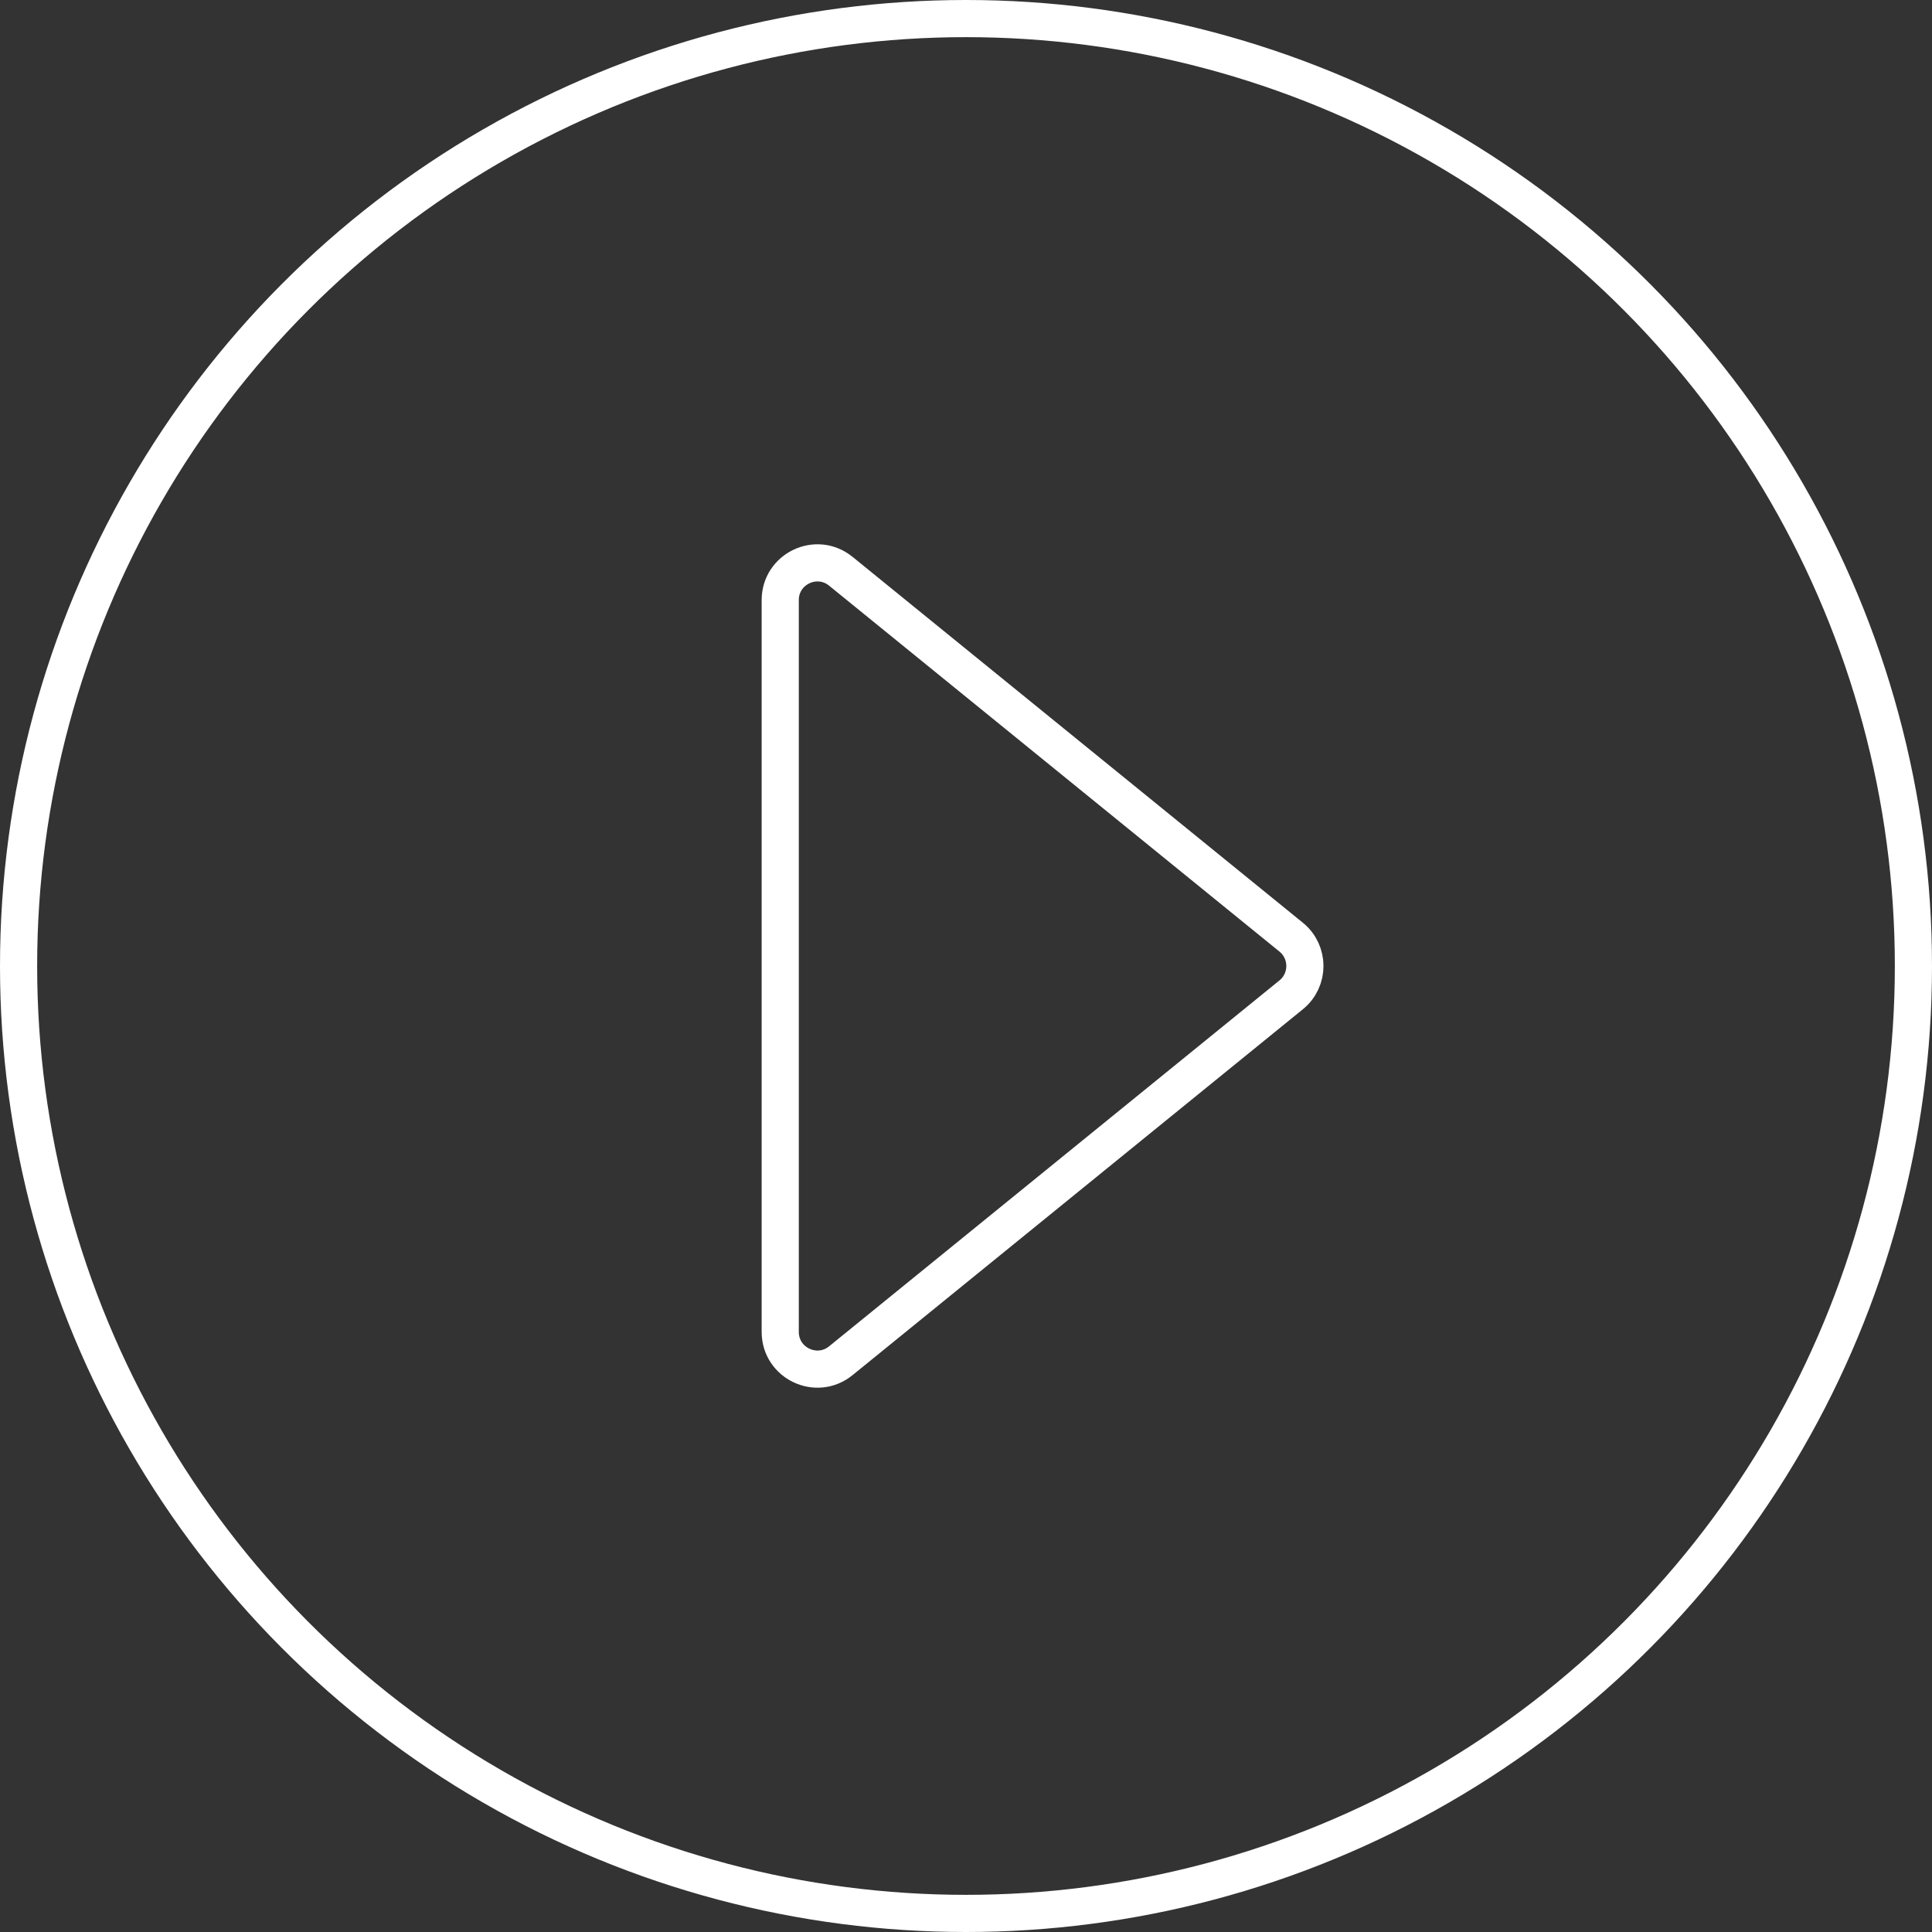
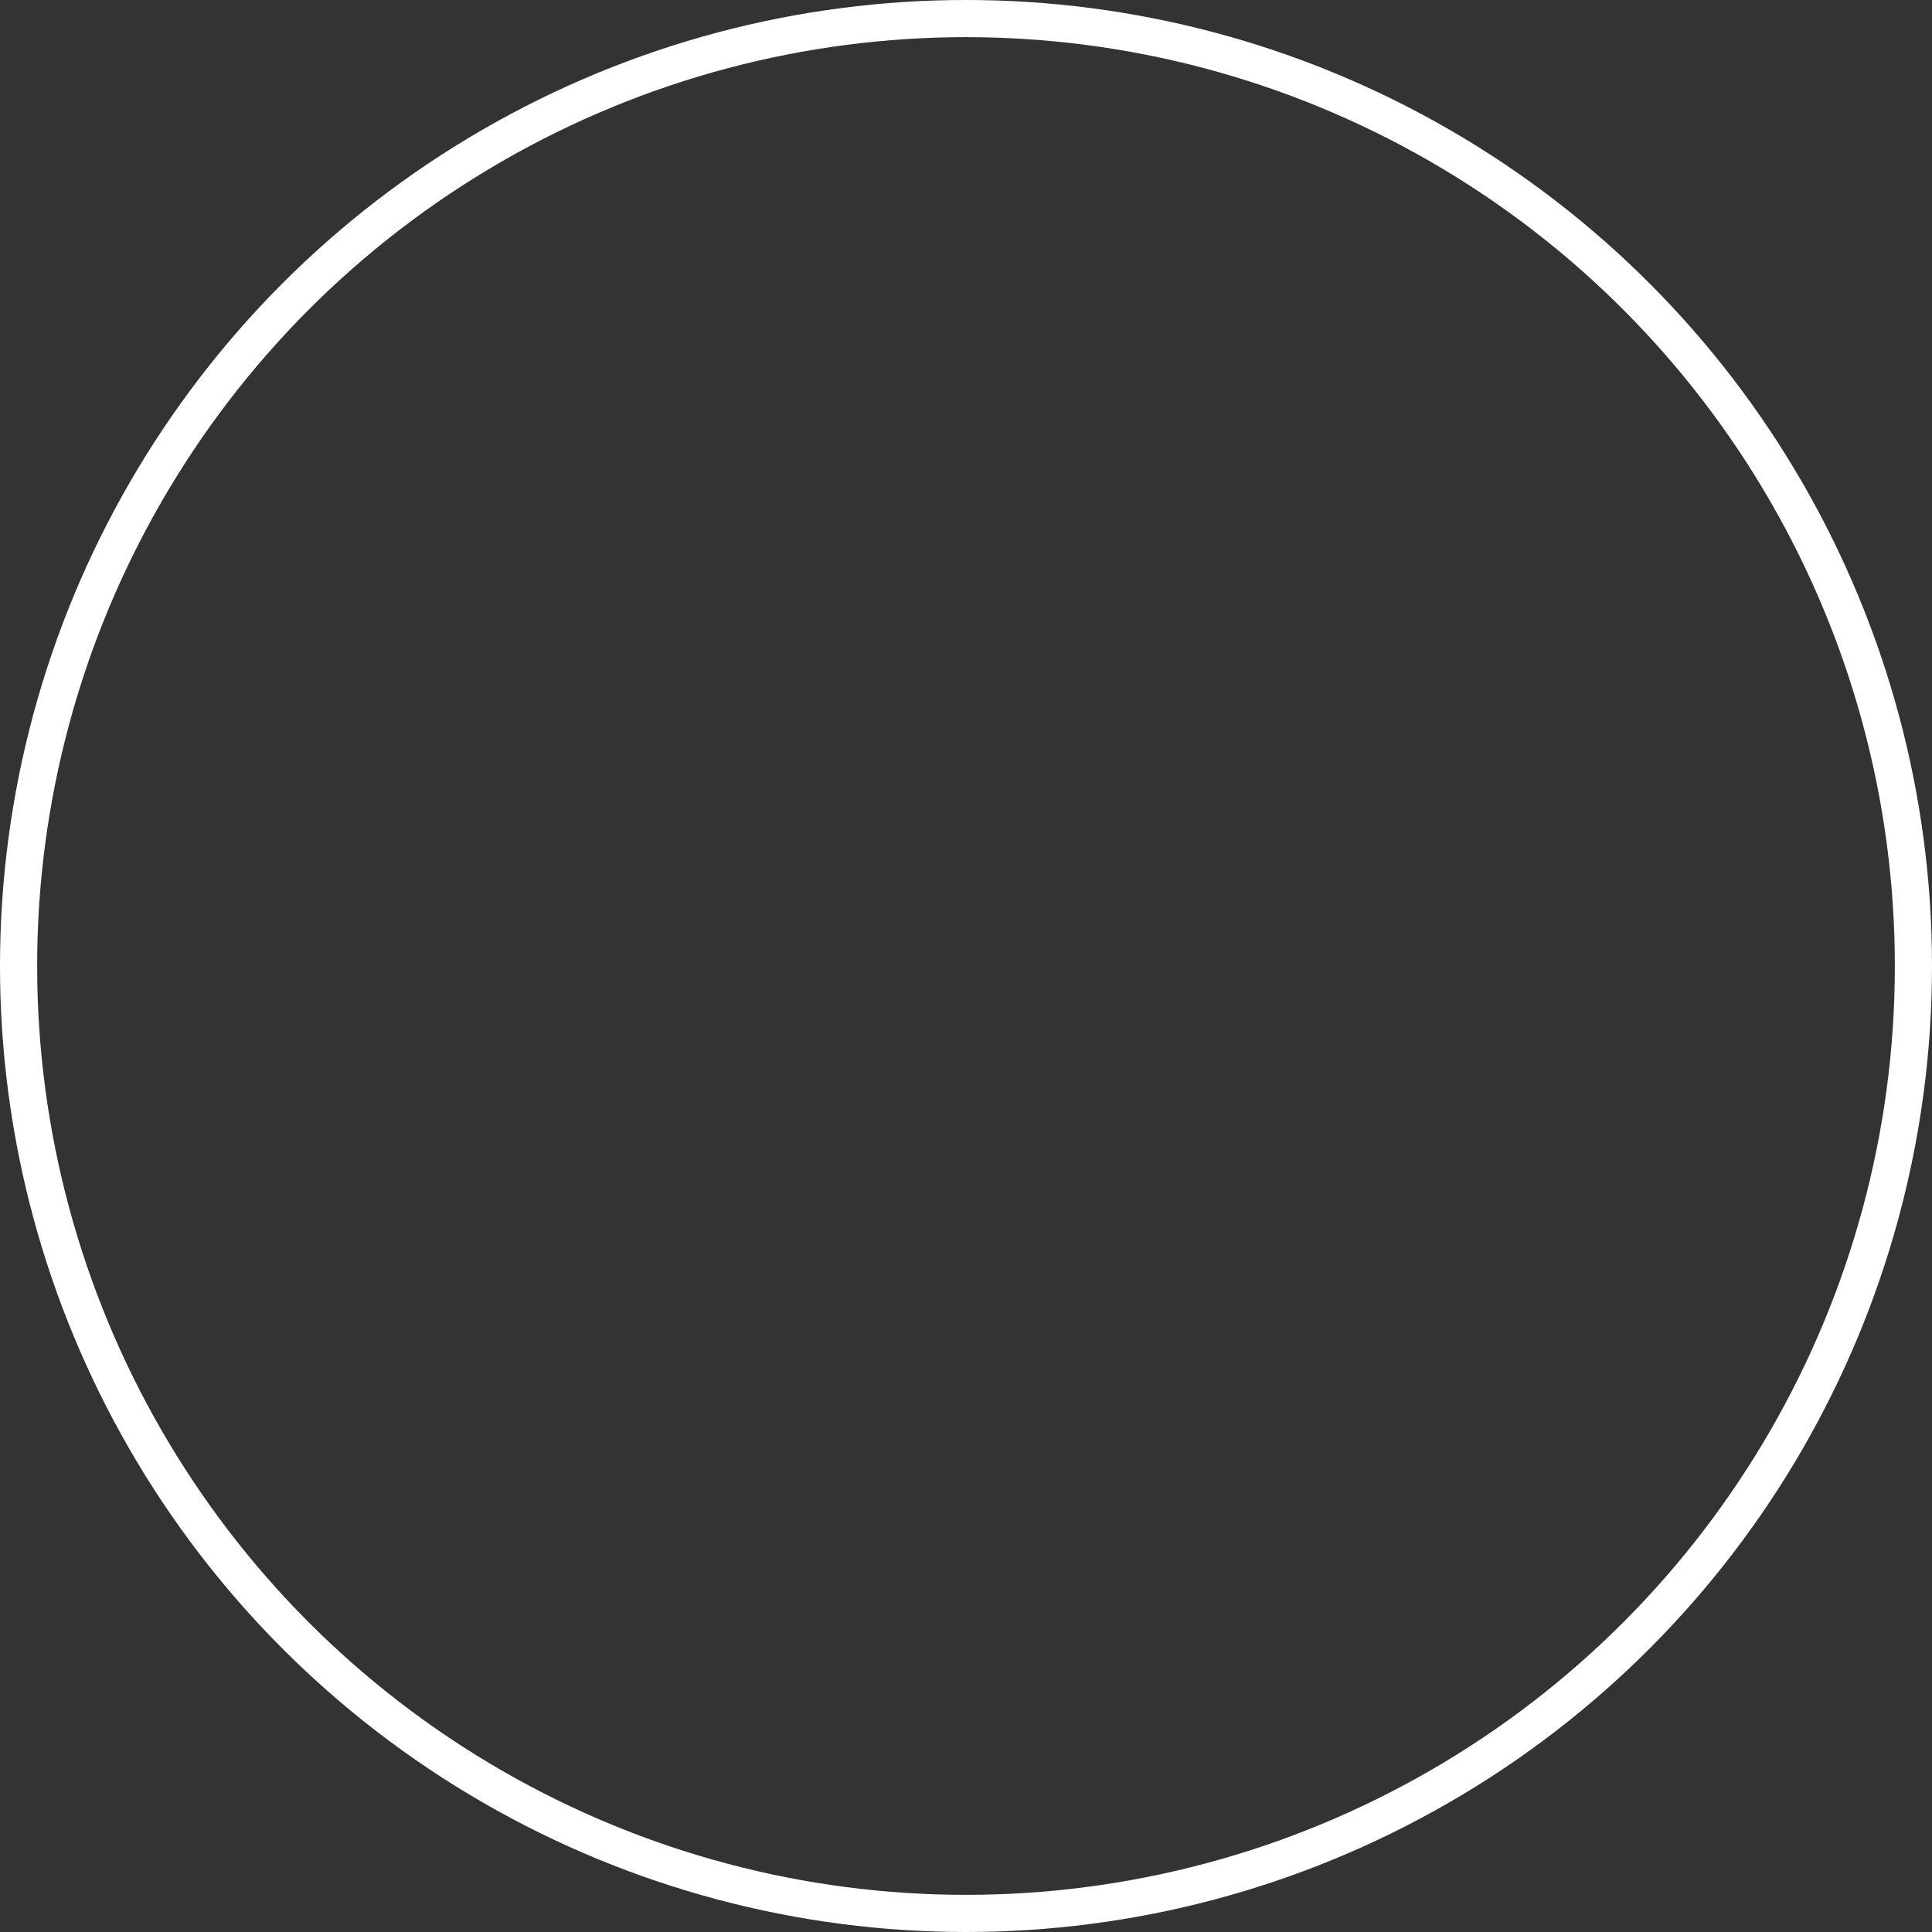
<svg xmlns="http://www.w3.org/2000/svg" fill="none" height="104" viewBox="0 0 104 104" width="104">
  <rect x="0" y="0" width="104" height="104" fill="#333333" stroke="none" />
  <g stroke="#fff" stroke-width="2">
-     <path d="m69.504 50.448c.985.8.985 2.304 0 3.104l-24.243 19.697c-1.307 1.062-3.261.132-3.261-1.552v-39.394c0-1.684 1.954-2.614 3.261-1.552z" />
    <circle cx="52" cy="52" r="51" />
  </g>
</svg>